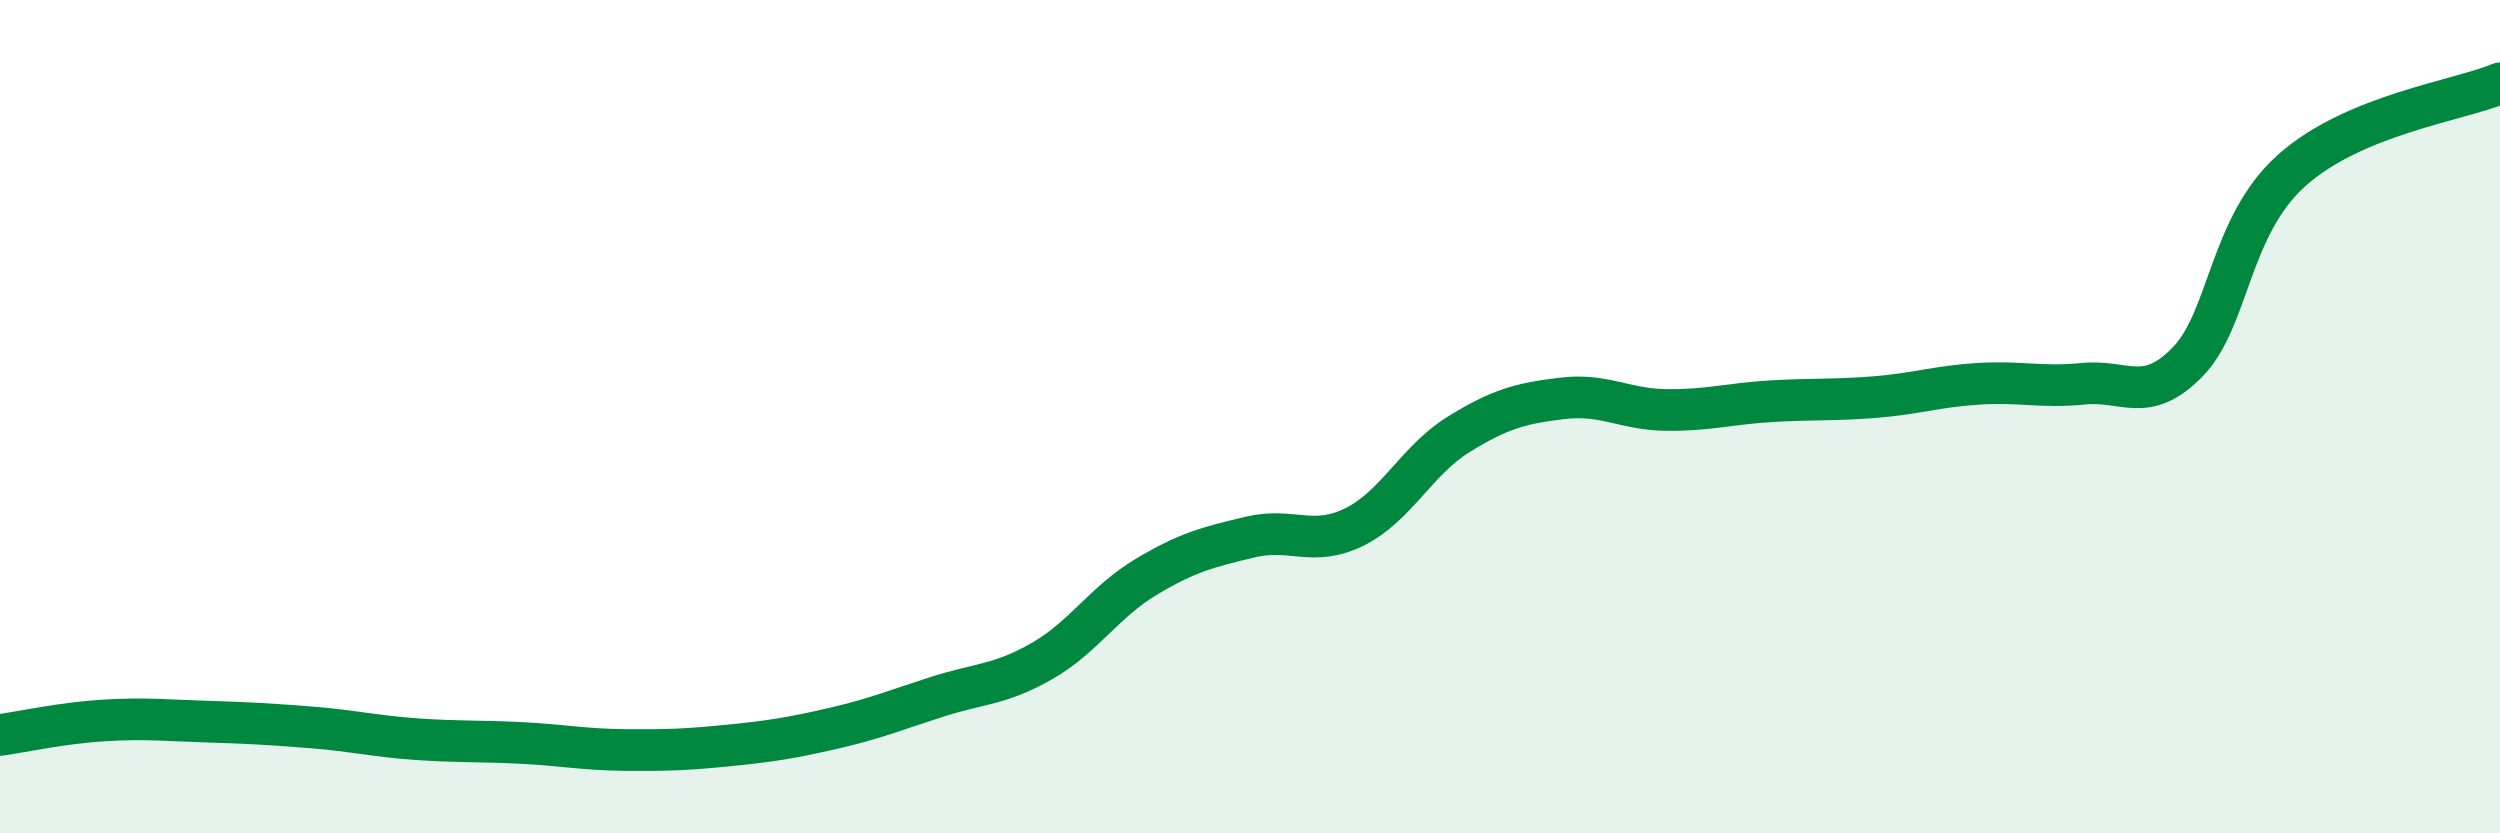
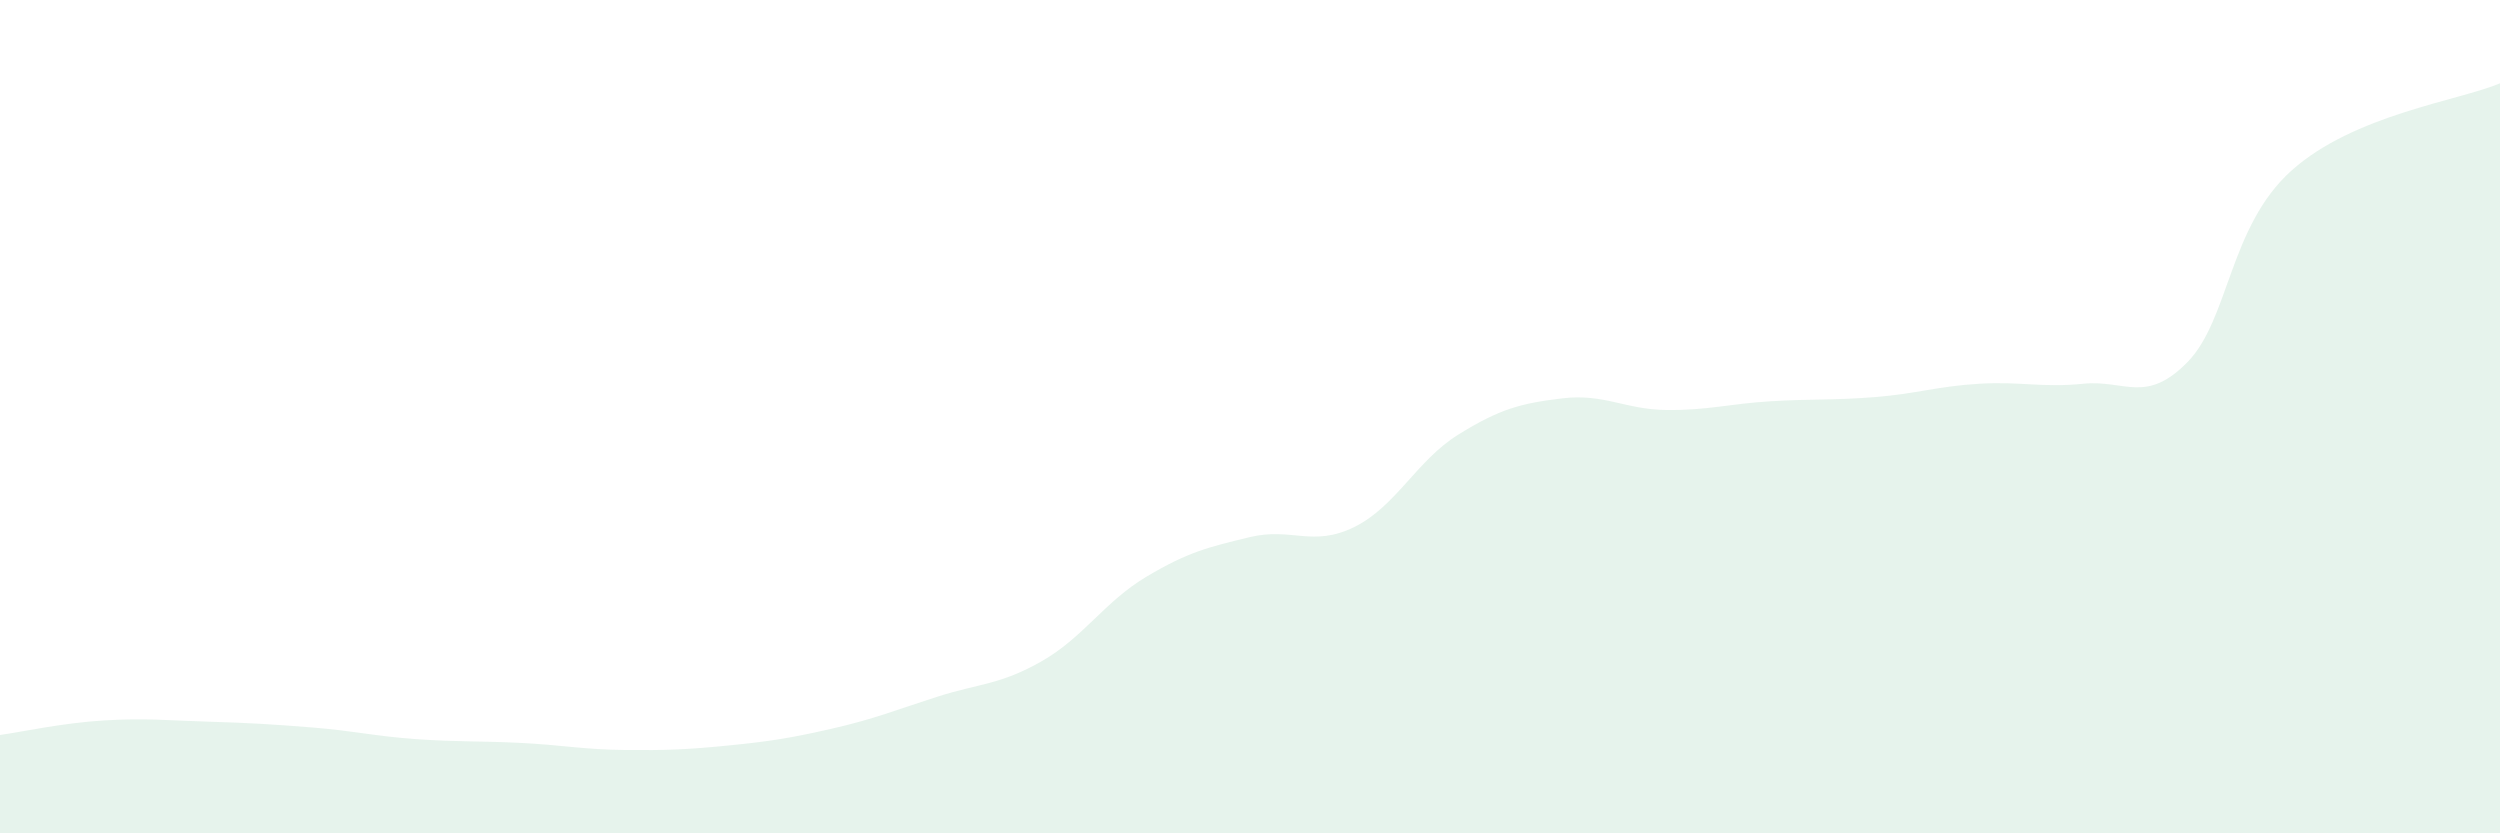
<svg xmlns="http://www.w3.org/2000/svg" width="60" height="20" viewBox="0 0 60 20">
  <path d="M 0,17.64 C 0.5,17.57 1.5,17.35 2.5,17.29 C 3.5,17.23 4,17.29 5,17.32 C 6,17.35 6.5,17.38 7.5,17.46 C 8.5,17.54 9,17.67 10,17.74 C 11,17.81 11.5,17.78 12.5,17.83 C 13.5,17.88 14,17.99 15,18 C 16,18.01 16.5,17.99 17.5,17.89 C 18.5,17.79 19,17.71 20,17.48 C 21,17.25 21.5,17.04 22.5,16.72 C 23.5,16.4 24,16.44 25,15.87 C 26,15.3 26.5,14.45 27.5,13.85 C 28.5,13.25 29,13.13 30,12.89 C 31,12.65 31.5,13.14 32.5,12.65 C 33.5,12.16 34,11.05 35,10.43 C 36,9.81 36.5,9.68 37.5,9.56 C 38.5,9.44 39,9.83 40,9.84 C 41,9.85 41.5,9.69 42.5,9.63 C 43.5,9.57 44,9.61 45,9.53 C 46,9.45 46.5,9.27 47.5,9.21 C 48.5,9.15 49,9.31 50,9.21 C 51,9.11 51.5,9.71 52.5,8.69 C 53.5,7.67 53.5,5.43 55,4.09 C 56.5,2.75 59,2.42 60,2L60 20L0 20Z" fill="#008740" opacity="0.1" stroke-linecap="round" stroke-linejoin="round" />
-   <path d="M 0,17.64 C 0.5,17.57 1.5,17.35 2.5,17.29 C 3.5,17.23 4,17.29 5,17.32 C 6,17.35 6.5,17.38 7.5,17.46 C 8.5,17.54 9,17.67 10,17.74 C 11,17.81 11.5,17.78 12.5,17.83 C 13.5,17.88 14,17.99 15,18 C 16,18.01 16.5,17.99 17.5,17.89 C 18.5,17.79 19,17.71 20,17.48 C 21,17.25 21.5,17.04 22.5,16.72 C 23.5,16.4 24,16.44 25,15.87 C 26,15.3 26.5,14.45 27.5,13.85 C 28.5,13.25 29,13.13 30,12.89 C 31,12.65 31.5,13.14 32.5,12.65 C 33.5,12.16 34,11.05 35,10.43 C 36,9.81 36.5,9.68 37.5,9.56 C 38.5,9.44 39,9.83 40,9.84 C 41,9.85 41.5,9.69 42.5,9.63 C 43.5,9.57 44,9.61 45,9.53 C 46,9.45 46.5,9.27 47.5,9.21 C 48.5,9.15 49,9.31 50,9.21 C 51,9.11 51.5,9.71 52.5,8.69 C 53.5,7.67 53.5,5.43 55,4.09 C 56.5,2.75 59,2.42 60,2" stroke="#008740" stroke-width="1" fill="none" stroke-linecap="round" stroke-linejoin="round" />
</svg>